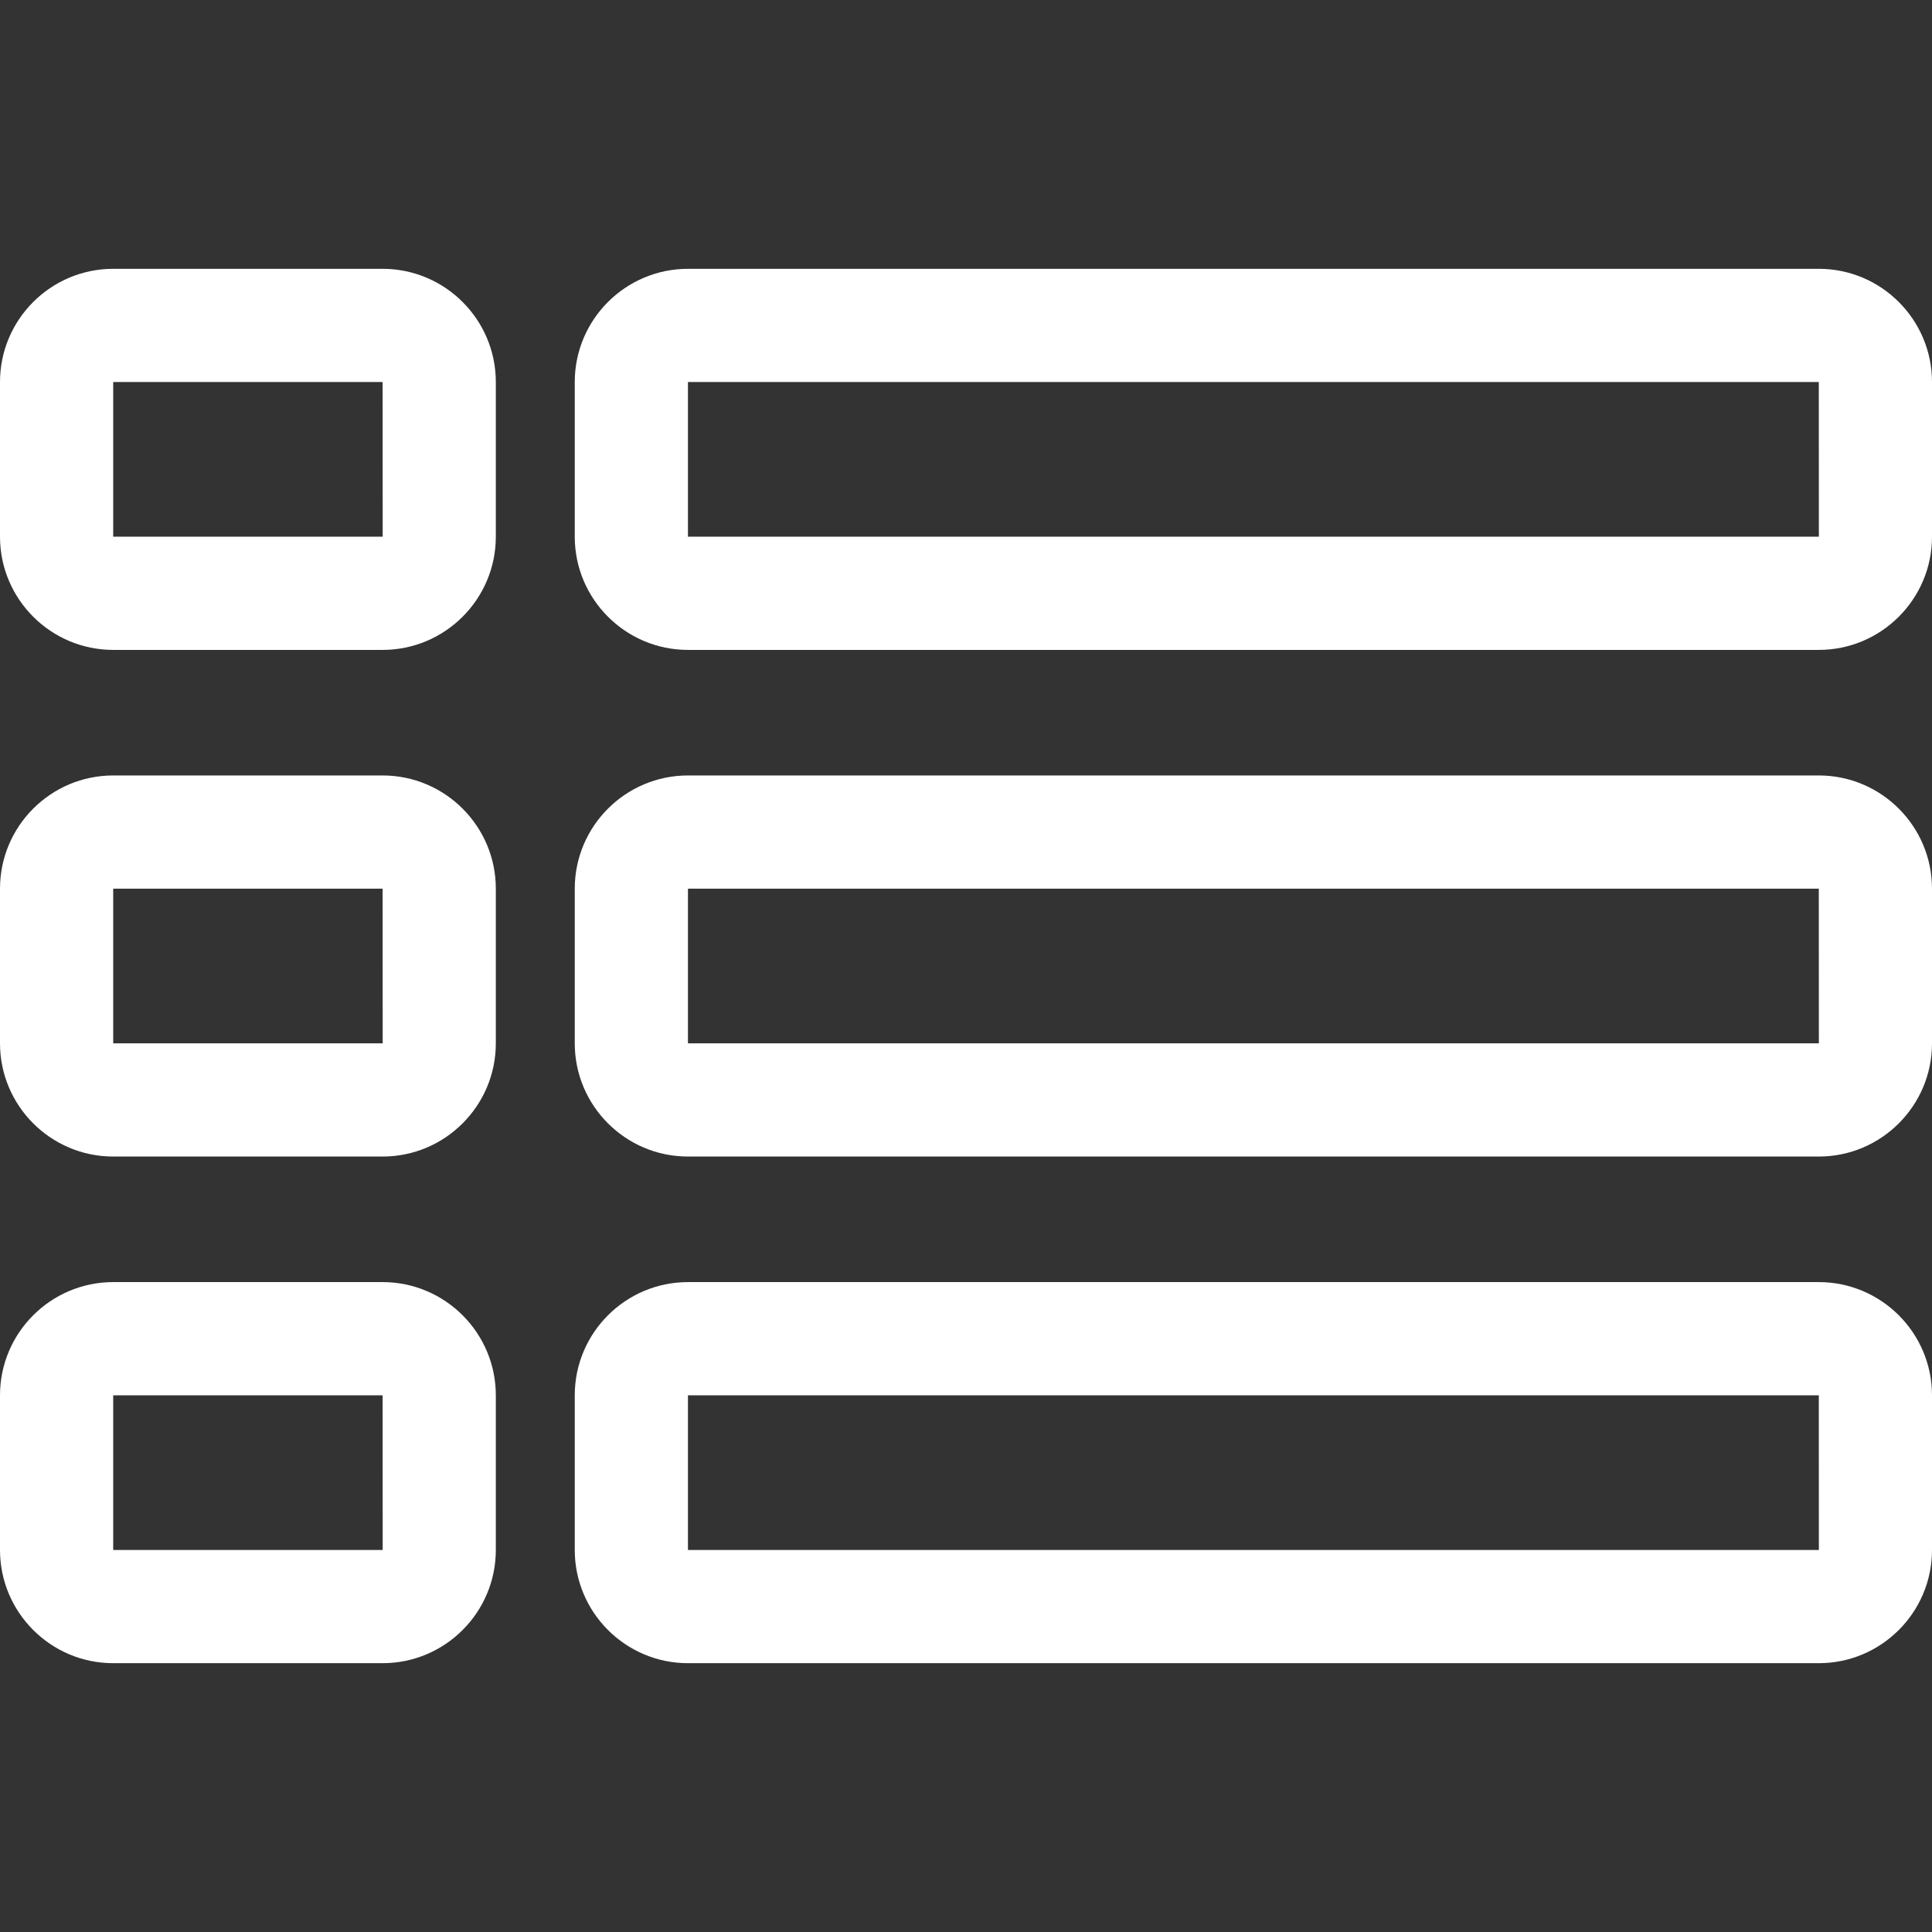
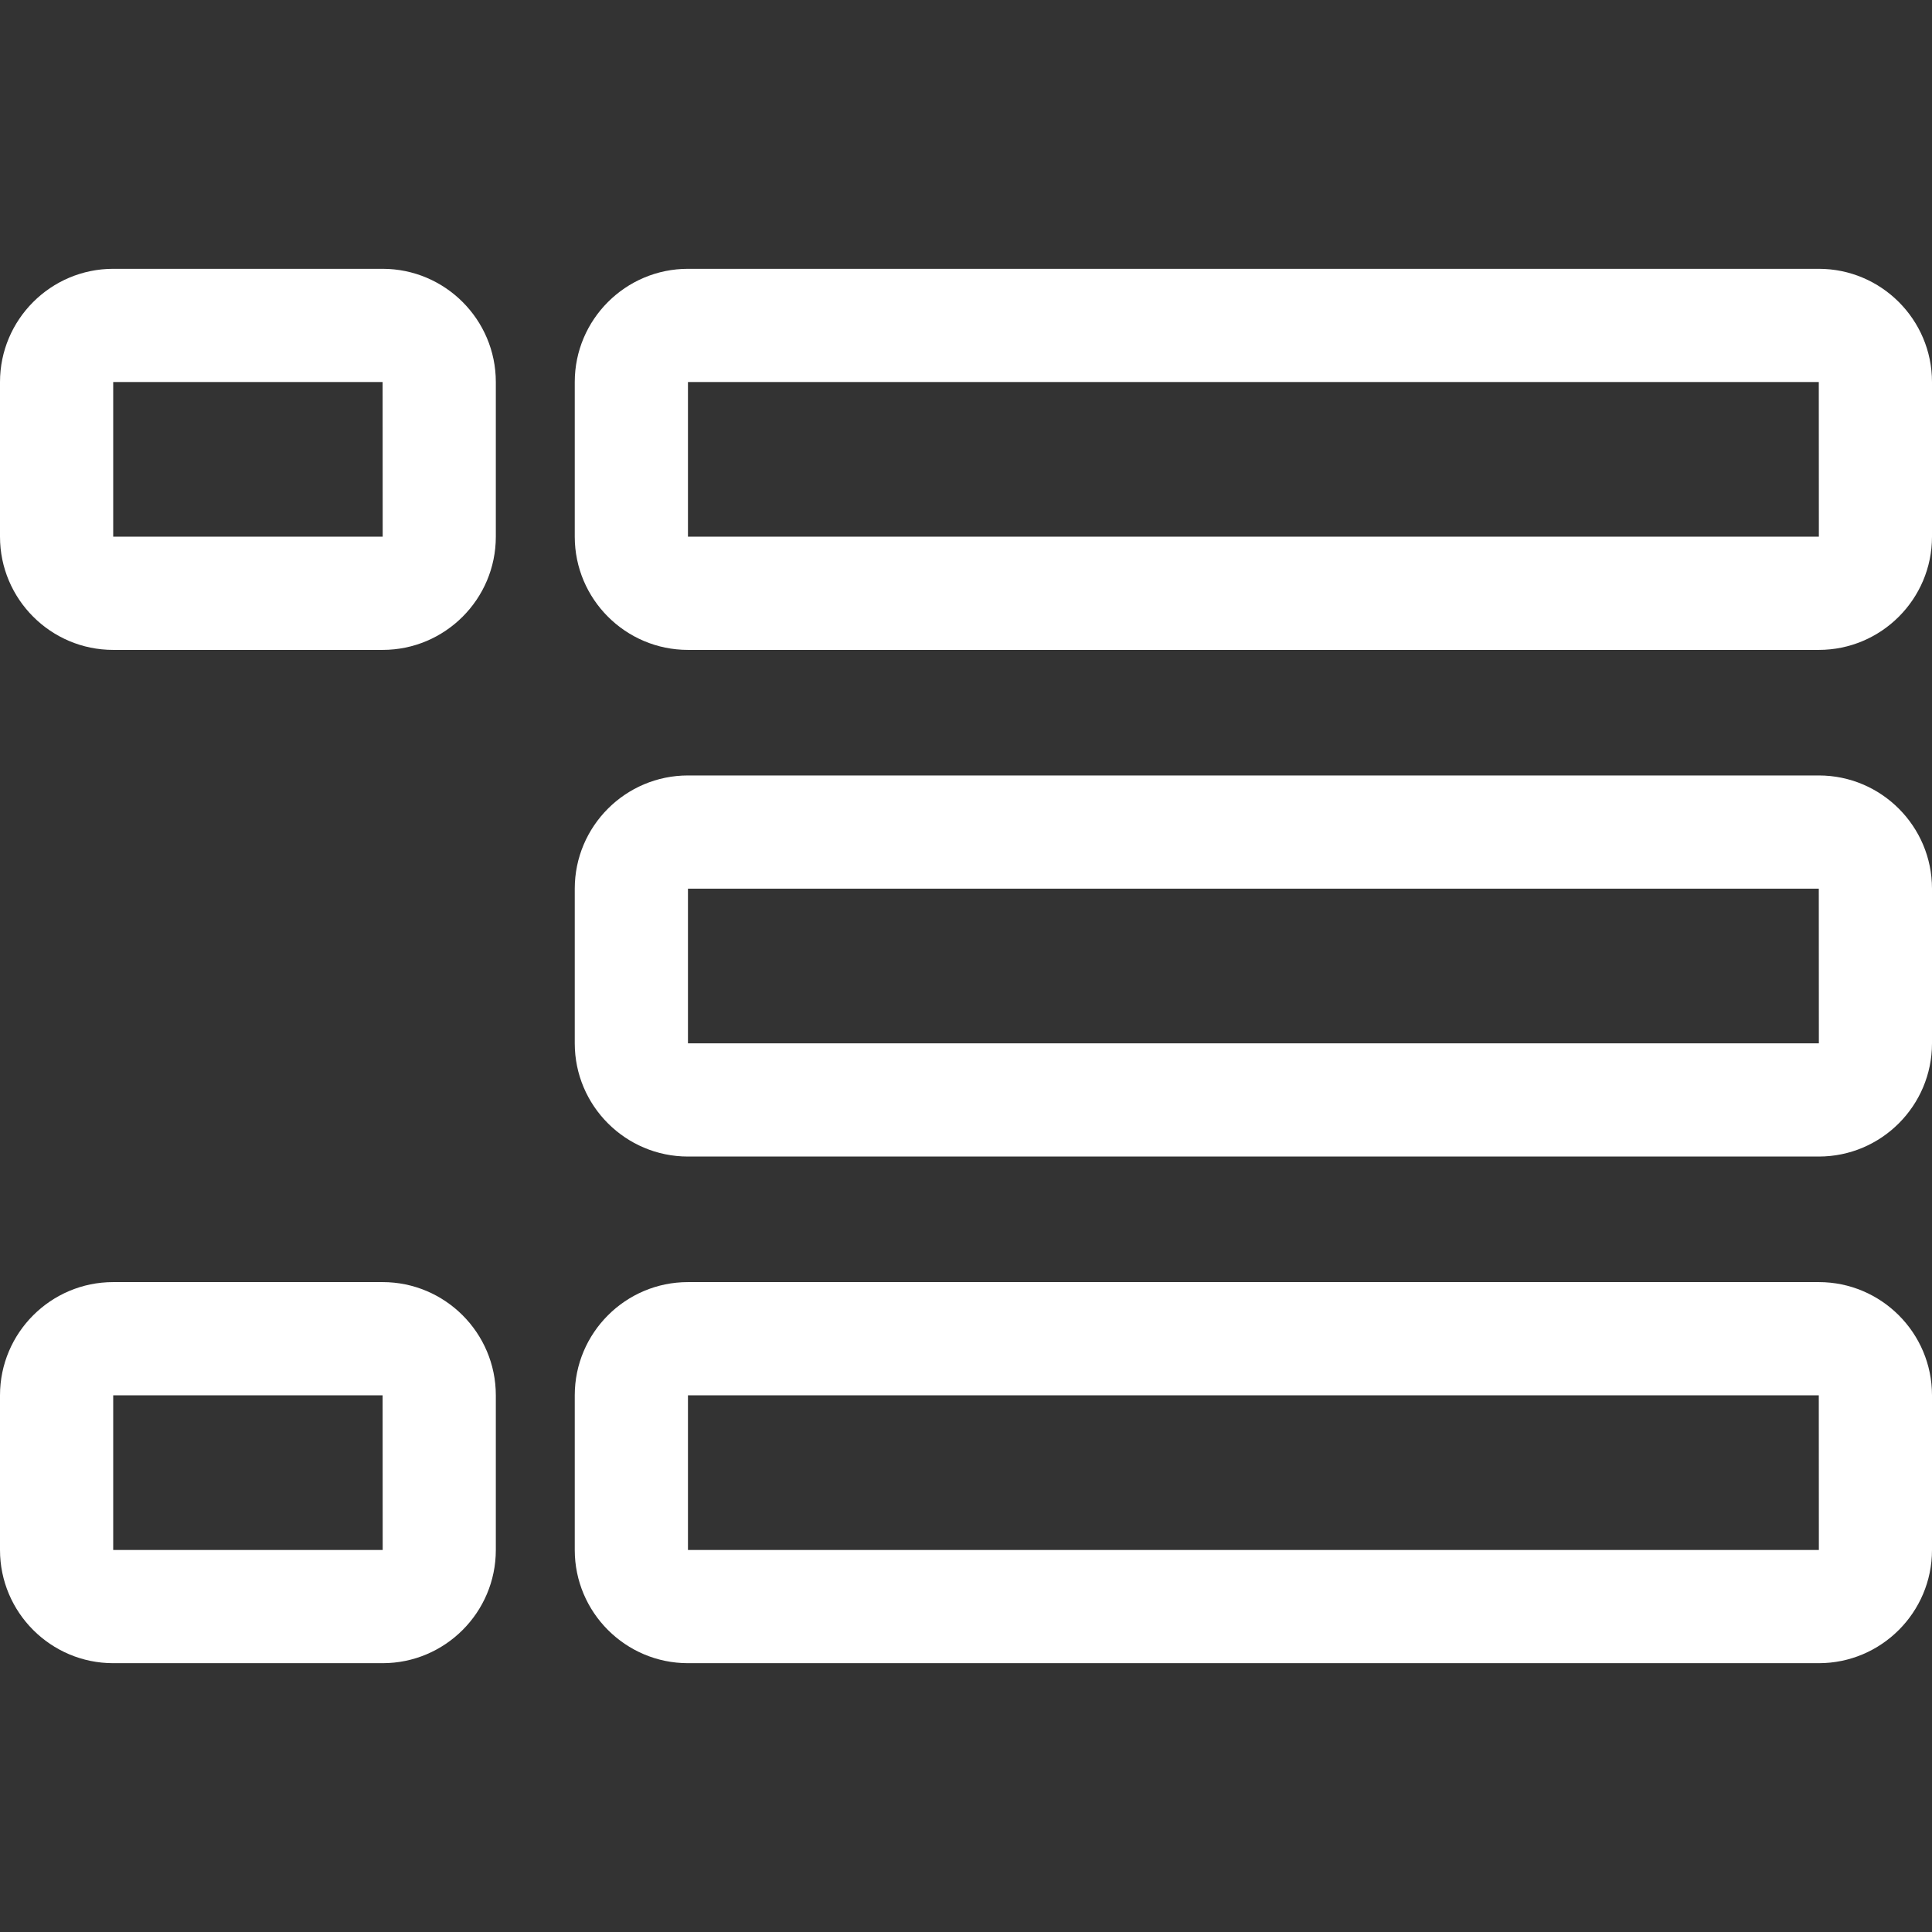
<svg xmlns="http://www.w3.org/2000/svg" version="1.1" id="Capa_1" x="0px" y="0px" viewBox="0 0 512 512" style="enable-background:new 0 0 512 512;" xml:space="preserve" width="512px" height="512px">
  <rect x="0" y="0" width="512" height="512" fill="#333333" stroke="none" />
  <g>
    <g>
      <g>
        <path d="M101.398,71.238H30c-16.542,0-30,13.458-30,30v40.993c0,16.542,13.458,30,30,30h71.398c16.542,0,30-13.458,30-30v-40.993    C131.398,84.696,117.94,71.238,101.398,71.238z M101.398,142.231H30v-40.993h71.398l0.019,40.992    C101.417,142.23,101.411,142.231,101.398,142.231z" data-original="#000000" class="active-path" data-old_color="#000000" fill="#FFFFFF" />
      </g>
    </g>
    <g>
      <g>
        <path d="M482,71.238H182.317c-16.542,0-30,13.458-30,30v40.993c0,16.542,13.458,30,30,30H482c16.542,0,30-13.458,30-30v-40.993    C512,84.696,498.542,71.238,482,71.238z M482,142.231H182.317v-40.993H482l0.019,40.992    C482.019,142.23,482.013,142.231,482,142.231z" data-original="#000000" class="active-path" data-old_color="#000000" fill="#FFFFFF" />
      </g>
    </g>
    <g>
      <g>
-         <path d="M101.398,205.504H30c-16.542,0-30,13.458-30,30v40.992c0,16.542,13.458,30,30,30h71.398c16.542,0,30-13.458,30-30v-40.992    C131.398,218.962,117.94,205.504,101.398,205.504z M101.398,276.496H30v-40.992h71.398l0.019,40.991    C101.417,276.495,101.411,276.496,101.398,276.496z" data-original="#000000" class="active-path" data-old_color="#000000" fill="#FFFFFF" />
-       </g>
+         </g>
    </g>
    <g>
      <g>
        <path d="M482,205.504H182.317c-16.542,0-30,13.458-30,30v40.992c0,16.542,13.458,30,30,30H482c16.542,0,30-13.458,30-30v-40.992    C512,218.962,498.542,205.504,482,205.504z M482,276.496H182.317v-40.992H482l0.019,40.991    C482.019,276.495,482.013,276.496,482,276.496z" data-original="#000000" class="active-path" data-old_color="#000000" fill="#FFFFFF" />
      </g>
    </g>
    <g>
      <g>
        <path d="M101.398,339.769H30c-16.542,0-30,13.458-30,30v40.993c0,16.542,13.458,30,30,30h71.398c16.542,0,30-13.458,30-30v-40.993    C131.398,353.227,117.94,339.769,101.398,339.769z M101.398,410.762H30v-40.993h71.398l0.019,40.992    C101.417,410.761,101.411,410.762,101.398,410.762z" data-original="#000000" class="active-path" data-old_color="#000000" fill="#FFFFFF" />
      </g>
    </g>
    <g>
      <g>
        <path d="M482,339.769H182.317c-16.542,0-30,13.458-30,30v40.993c0,16.542,13.458,30,30,30H482c16.542,0,30-13.458,30-30v-40.993    C512,353.227,498.542,339.769,482,339.769z M482,410.762H182.317v-40.993H482l0.019,40.992    C482.019,410.761,482.013,410.762,482,410.762z" data-original="#000000" class="active-path" data-old_color="#000000" fill="#FFFFFF" />
      </g>
    </g>
  </g>
</svg>